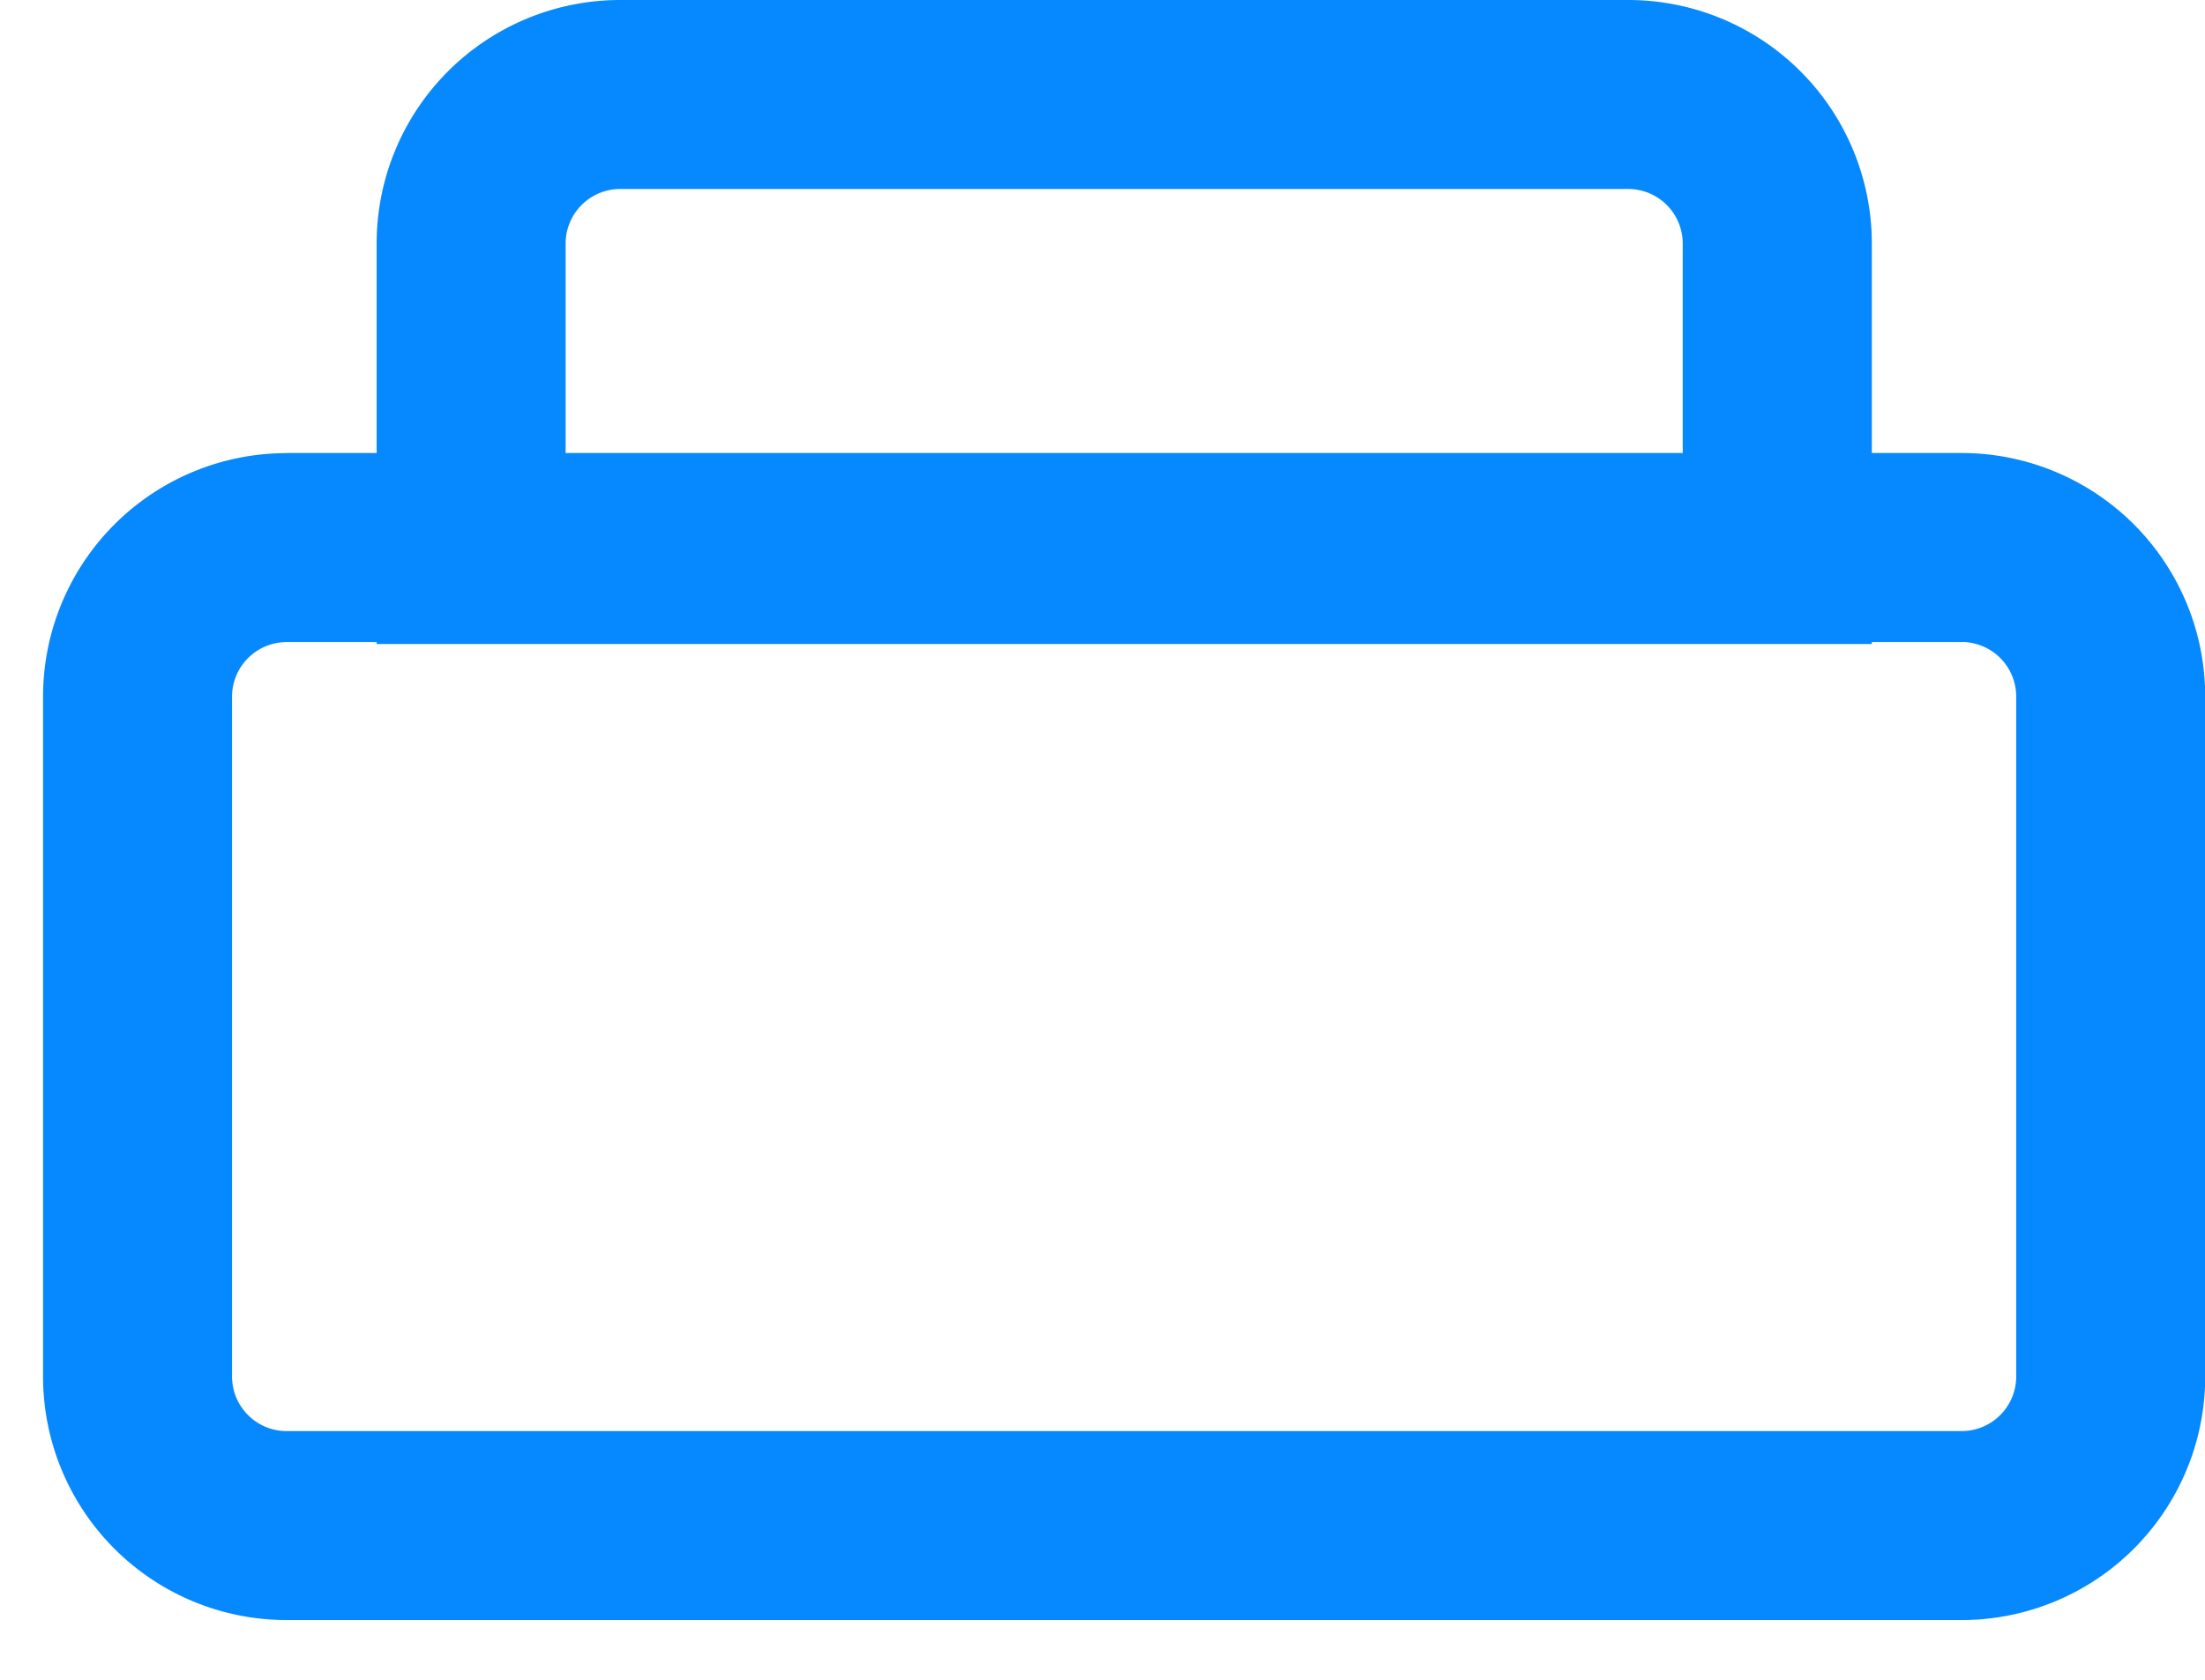
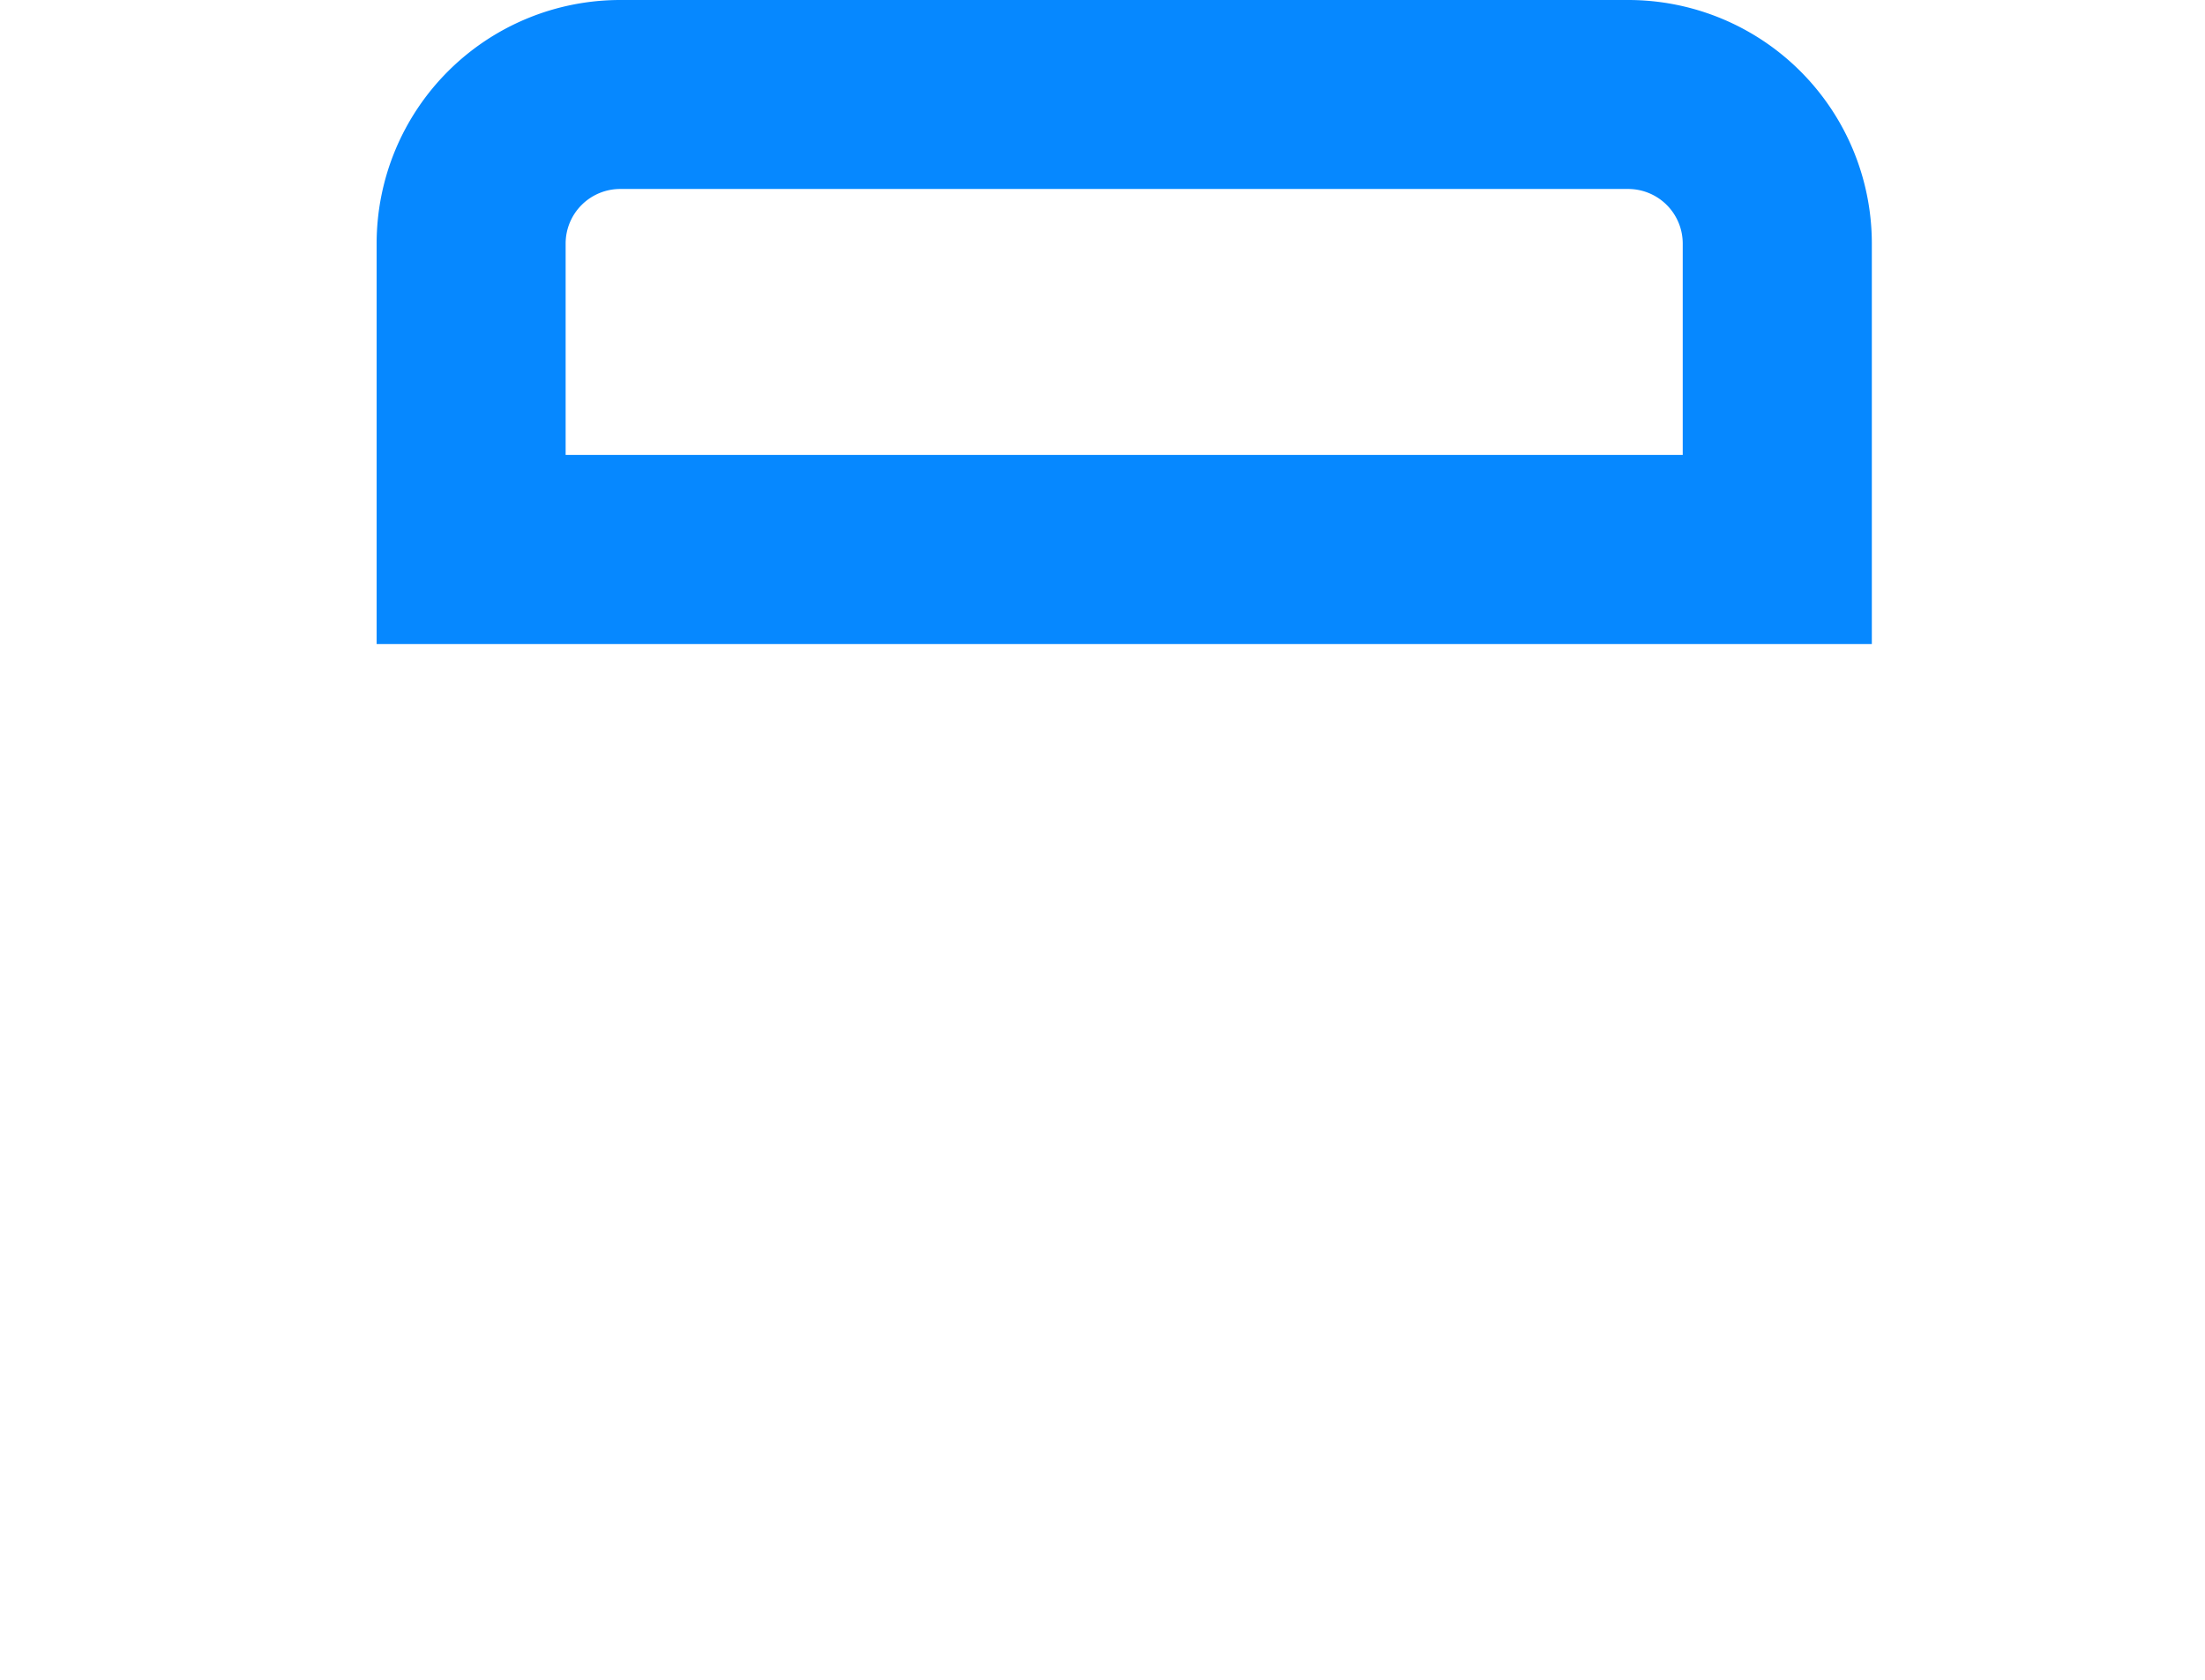
<svg xmlns="http://www.w3.org/2000/svg" width="21" height="16" fill="none" viewBox="0 0 21 16">
-   <path fill="#0688FF" fill-rule="evenodd" d="M18.682 6.116H2.73a.52.52 0 0 0-.52.52v6.475c0 .287.233.52.52.52h15.952a.52.52 0 0 0 .52-.52V6.635a.52.52 0 0 0-.52-.52ZM2.73 4.316a2.32 2.32 0 0 0-2.32 2.32v6.475a2.32 2.32 0 0 0 2.32 2.32h15.952a2.32 2.32 0 0 0 2.32-2.32V6.635a2.32 2.32 0 0 0-2.32-2.32H2.73Z" clip-rule="evenodd" />
  <path fill="#0688FF" fill-rule="evenodd" d="M15.506 1.8H5.907a.52.52 0 0 0-.52.52v2.013h10.639V2.32a.52.52 0 0 0-.52-.52ZM5.907 0a2.32 2.32 0 0 0-2.32 2.32v3.814h14.24V2.32A2.32 2.32 0 0 0 15.506 0h-9.6Z" clip-rule="evenodd" />
</svg>